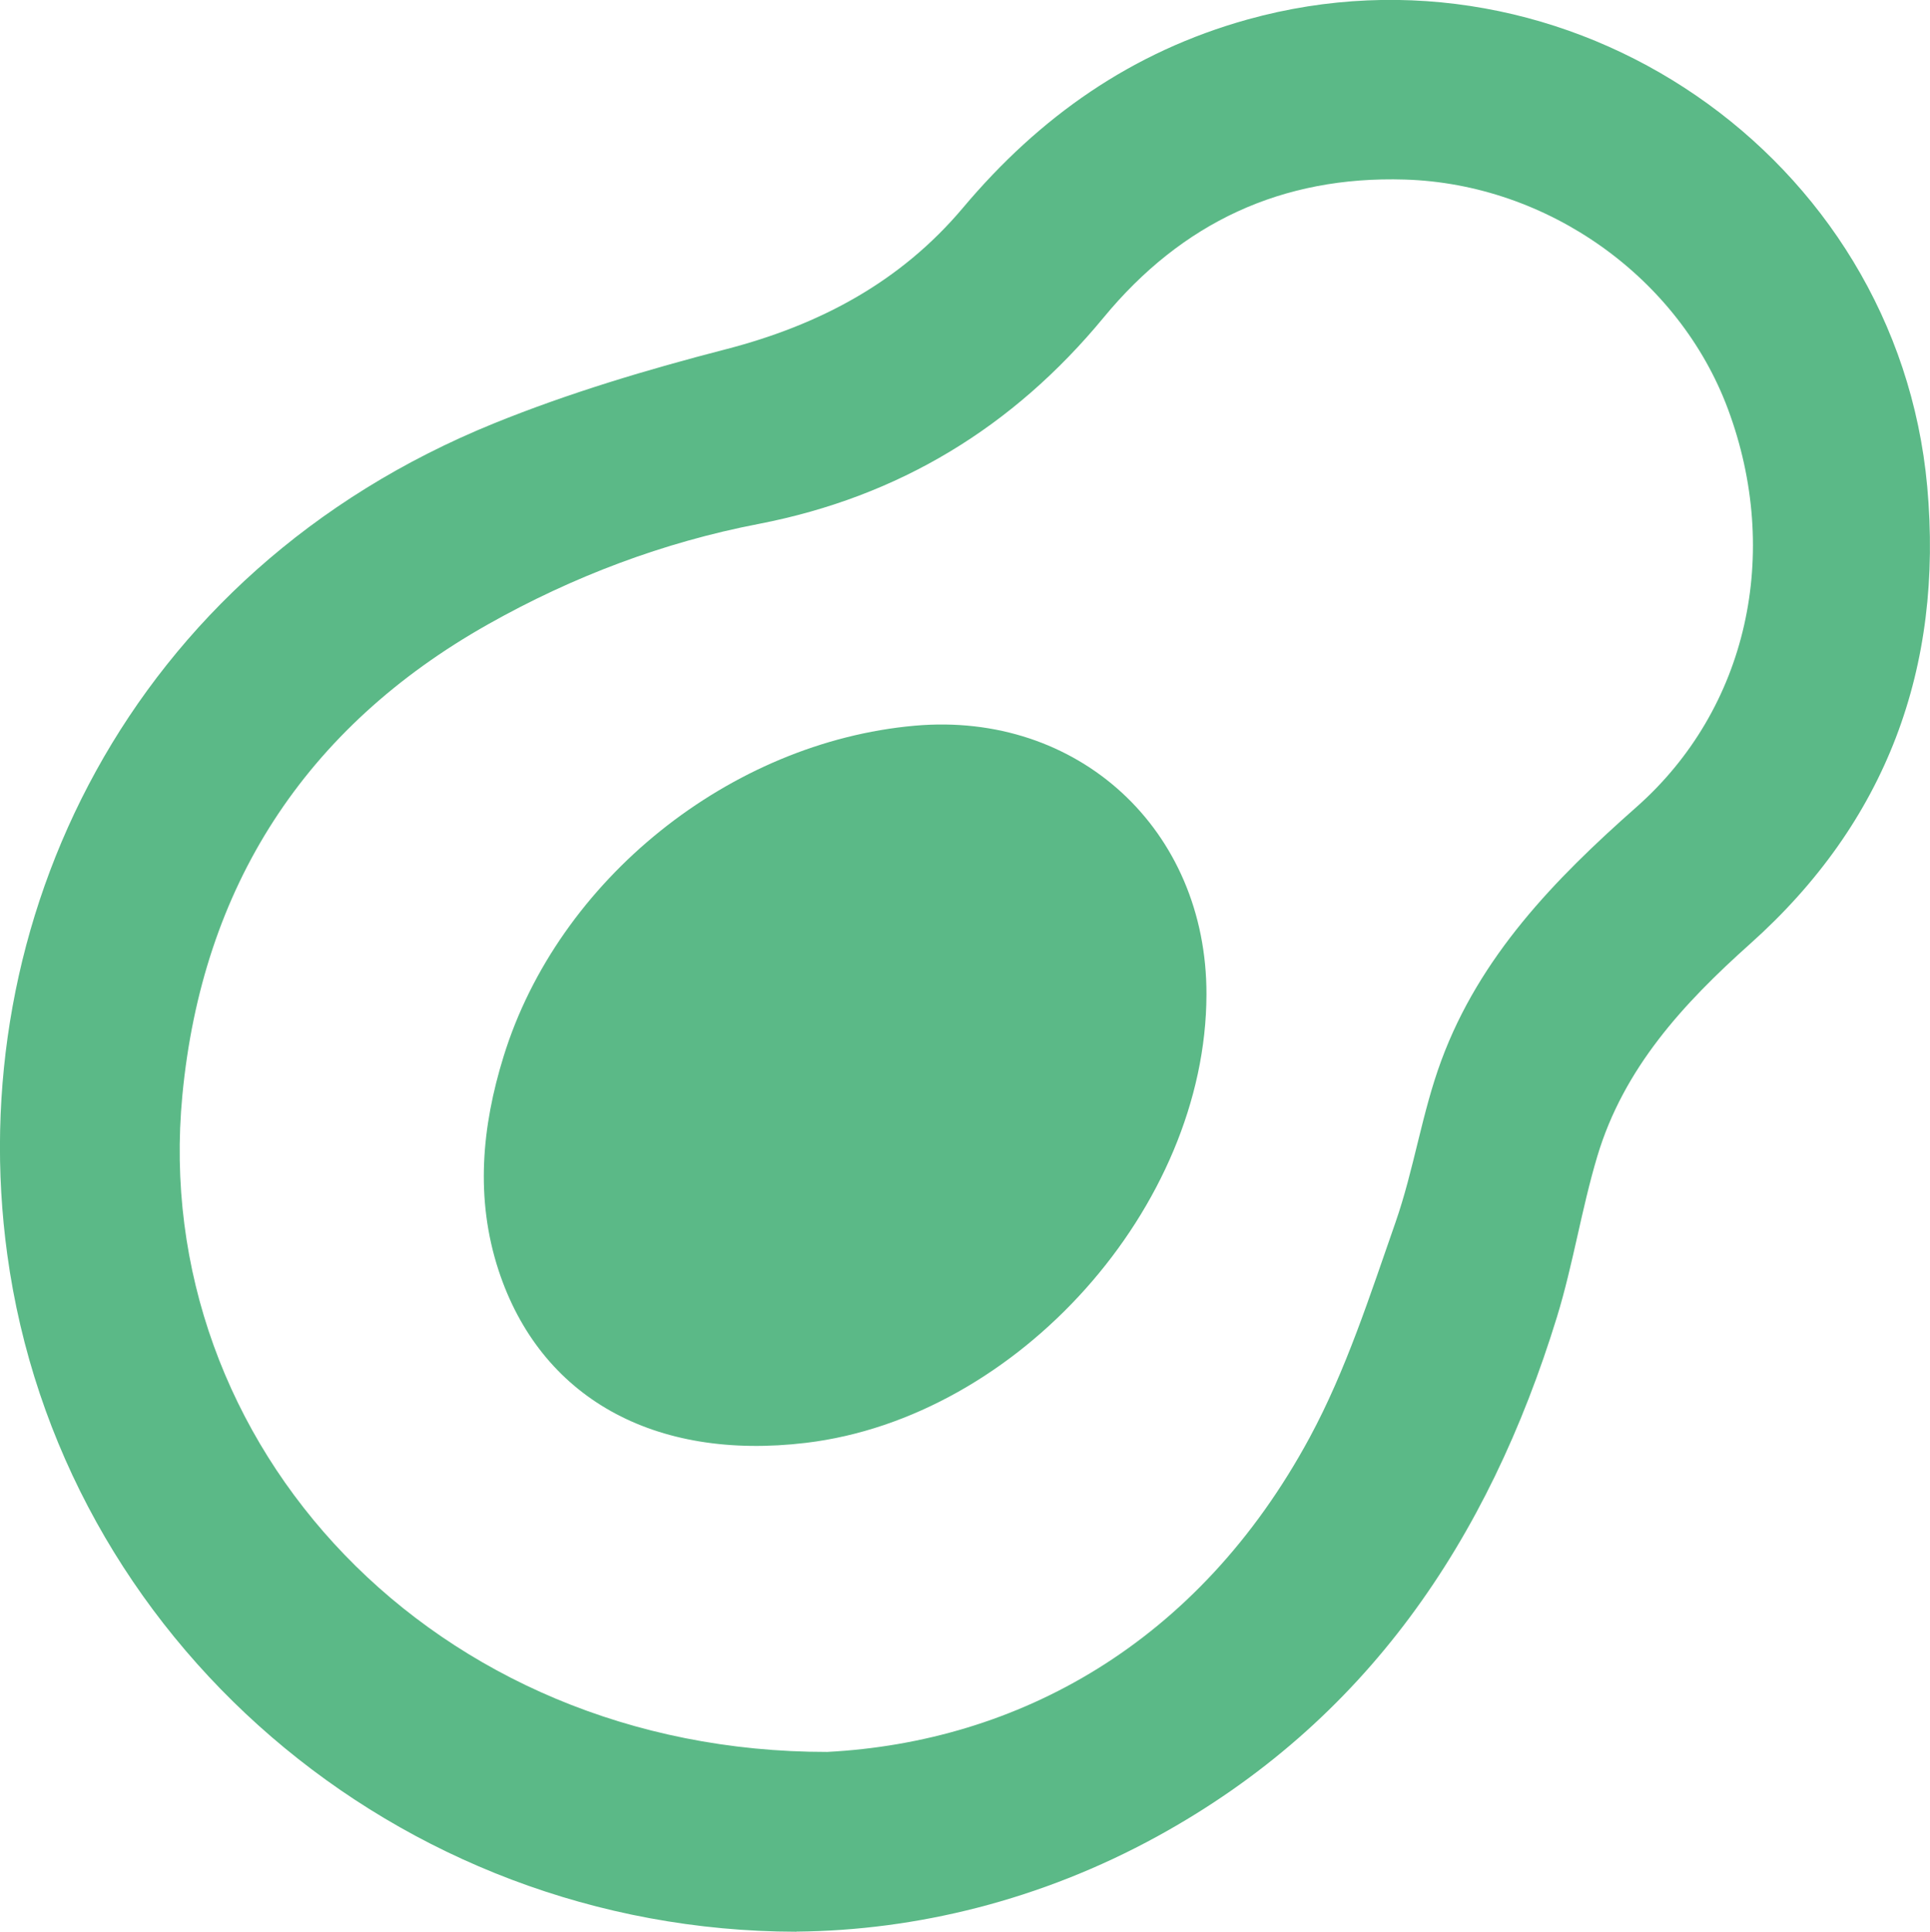
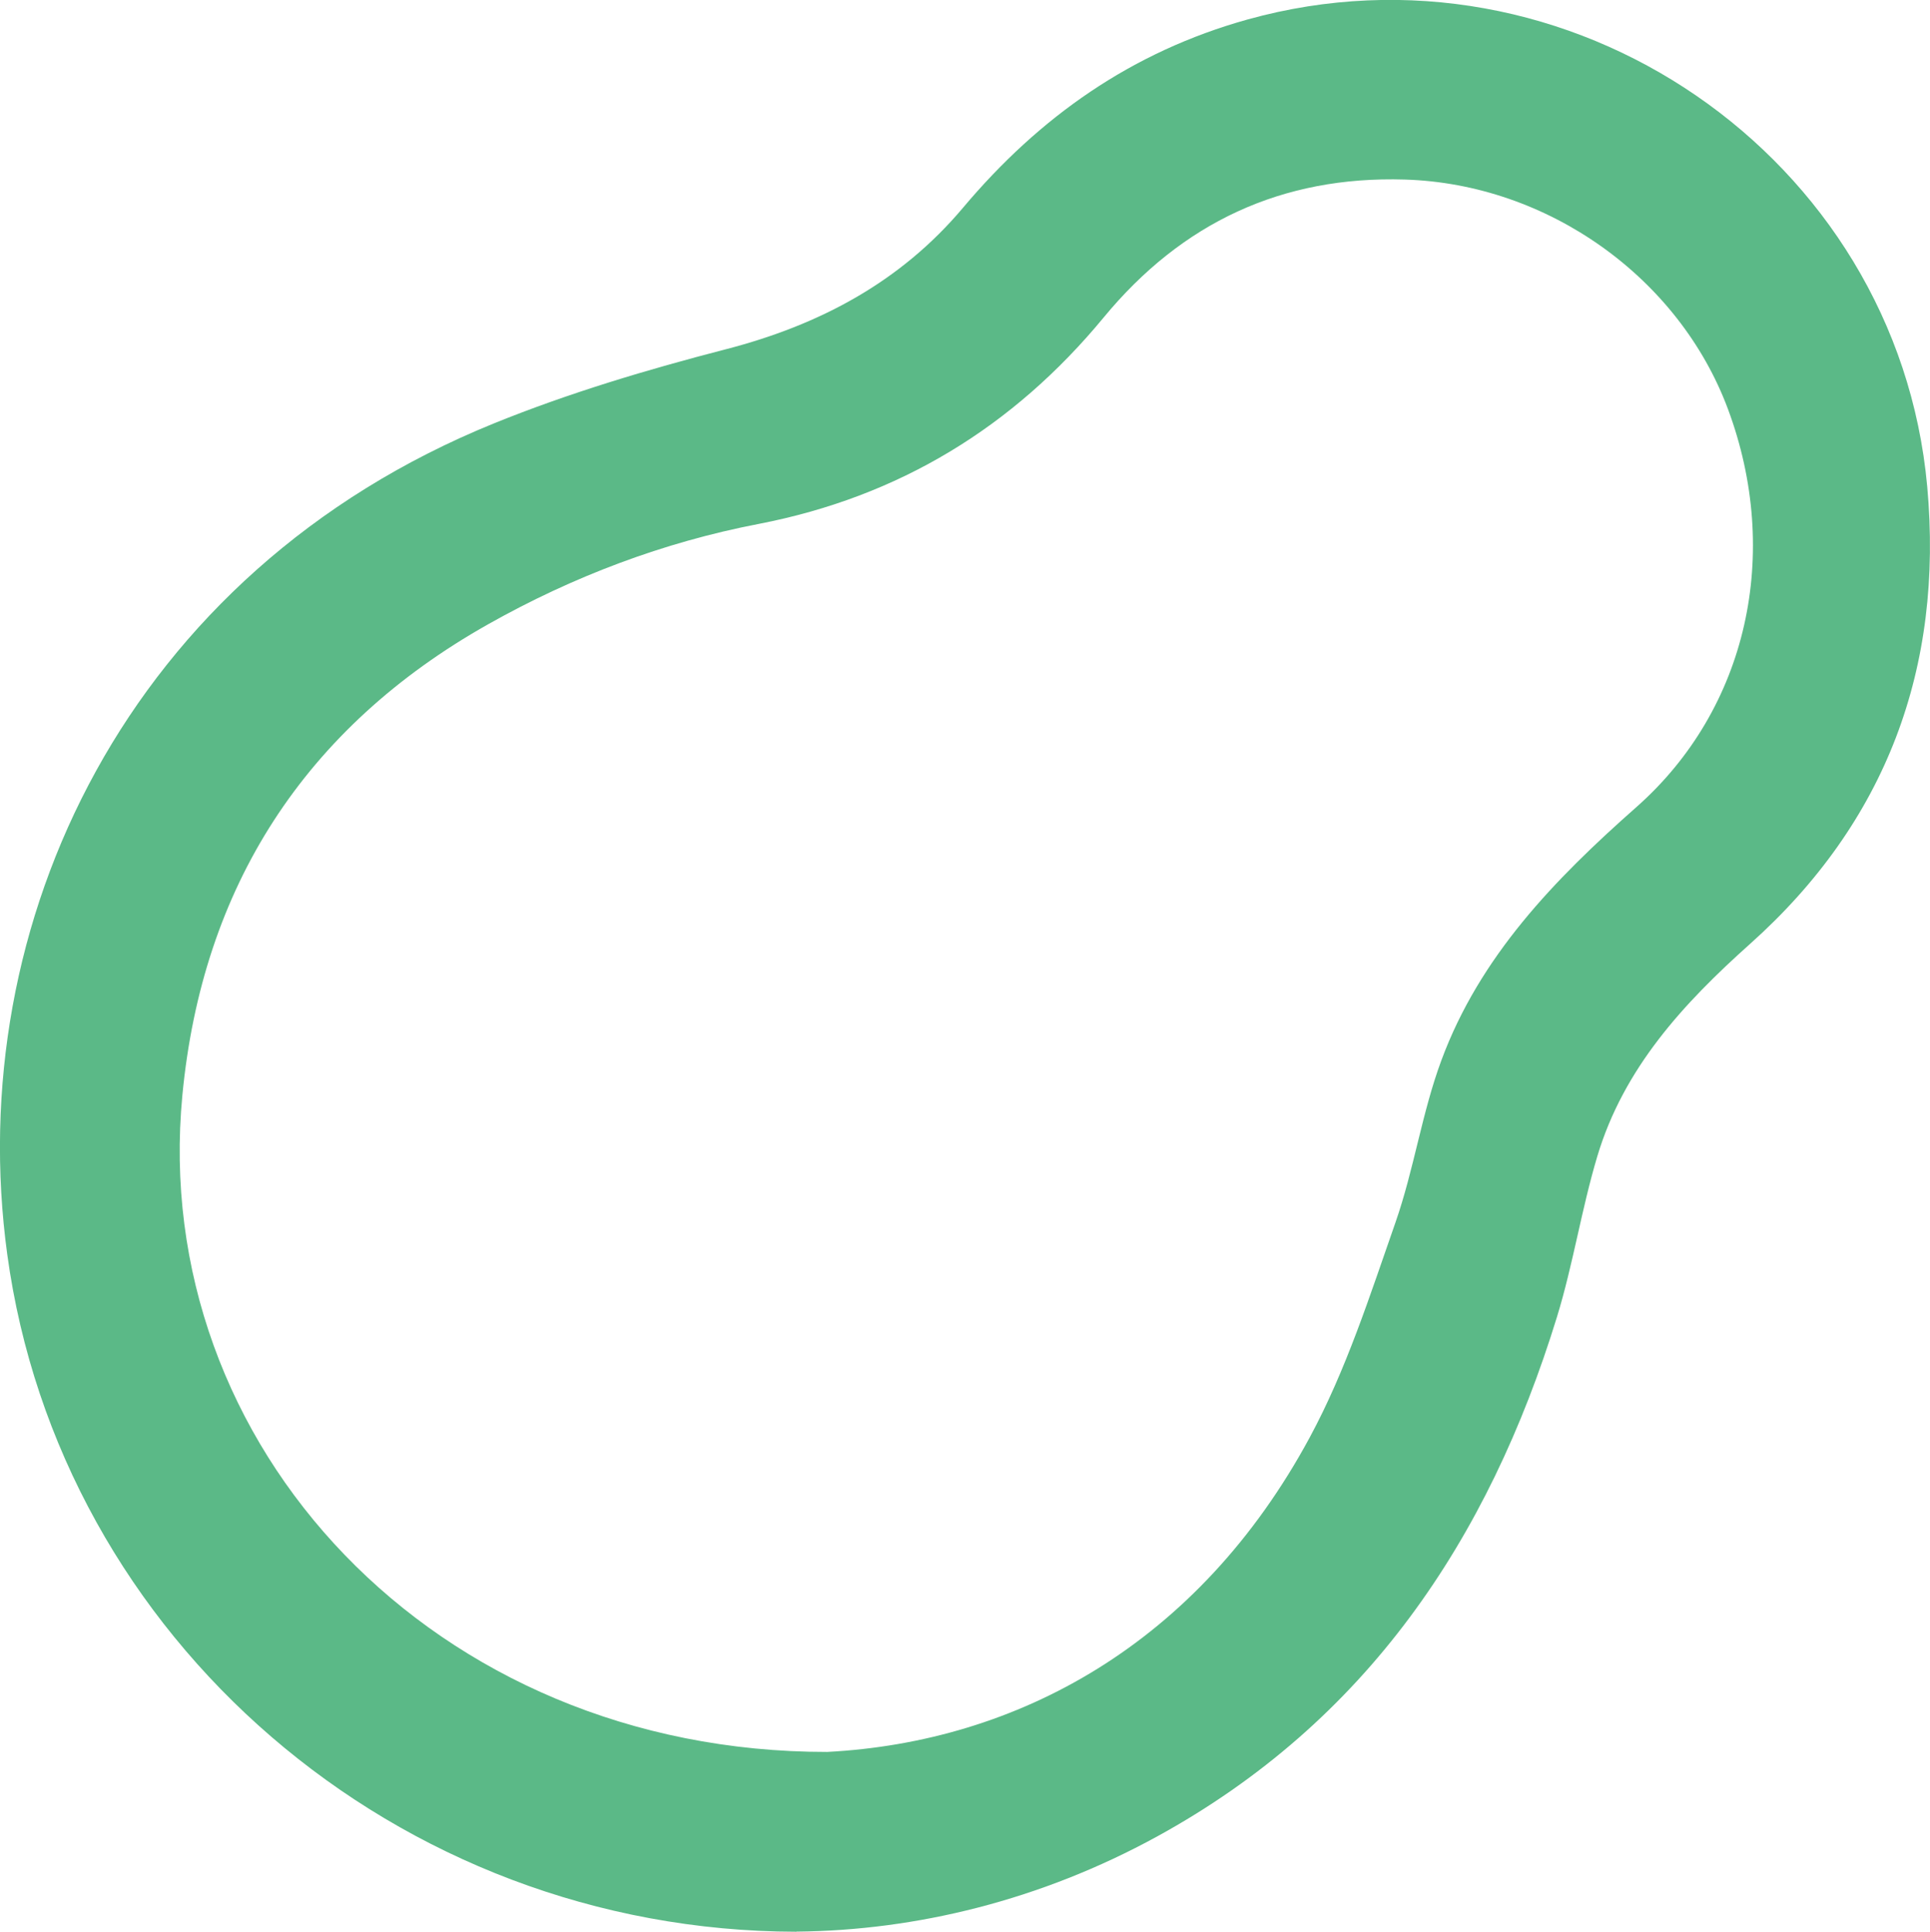
<svg xmlns="http://www.w3.org/2000/svg" id="Layer_1" data-name="Layer 1" version="1.1" viewBox="0 0 159.7 159.87">
  <defs>
    <style> .cls-1 { fill: #5bb987; stroke-width: 0px; } </style>
  </defs>
  <path class="cls-1" d="M65.9,159.87c-33.12-.05-60.96-24.28-65.3-56.06-3.74-27.34,9.92-56.44,40.27-68.77,6.21-2.52,12.71-4.46,19.21-6.14,7.75-2.01,14.43-5.56,19.6-11.7,6.33-7.53,13.97-12.92,23.56-15.59,26.48-7.37,53.74,11.29,56.23,38.65,1.36,15-3.38,27.77-14.64,37.84-5.56,4.97-10.48,10.31-12.66,17.6-1.31,4.38-2,8.94-3.34,13.3-5.67,18.43-15.76,33.49-33.09,42.99-9.64,5.28-19.94,7.78-29.83,7.87ZM68.44,144.99c15.72-.82,30.68-8.9,39.93-26.02,3.02-5.59,4.99-11.77,7.1-17.8,1.53-4.38,2.19-9.08,3.8-13.42,3.18-8.6,9.36-14.97,16.13-20.95,9.24-8.16,12.02-21.03,7.58-32.95-4.05-10.87-14.89-18.63-26.74-18.99-10.16-.31-18.44,3.56-24.92,11.42-7.48,9.06-16.92,14.83-28.54,17.08-7.89,1.52-15.37,4.35-22.38,8.3-15.21,8.57-23.67,21.77-25.31,38.99-2.77,28.94,20.8,54.37,53.36,54.34Z" />
-   <path class="cls-1" d="M99.83,82.31c-.04,17.58-15.6,35-33.14,37.1-12.59,1.51-21.99-3.76-25.44-14.29-1.94-5.94-1.38-11.88.42-17.69,4.52-14.64,18.75-26.01,34.01-27.37,13.53-1.21,24.18,8.6,24.15,22.24Z" />
</svg>